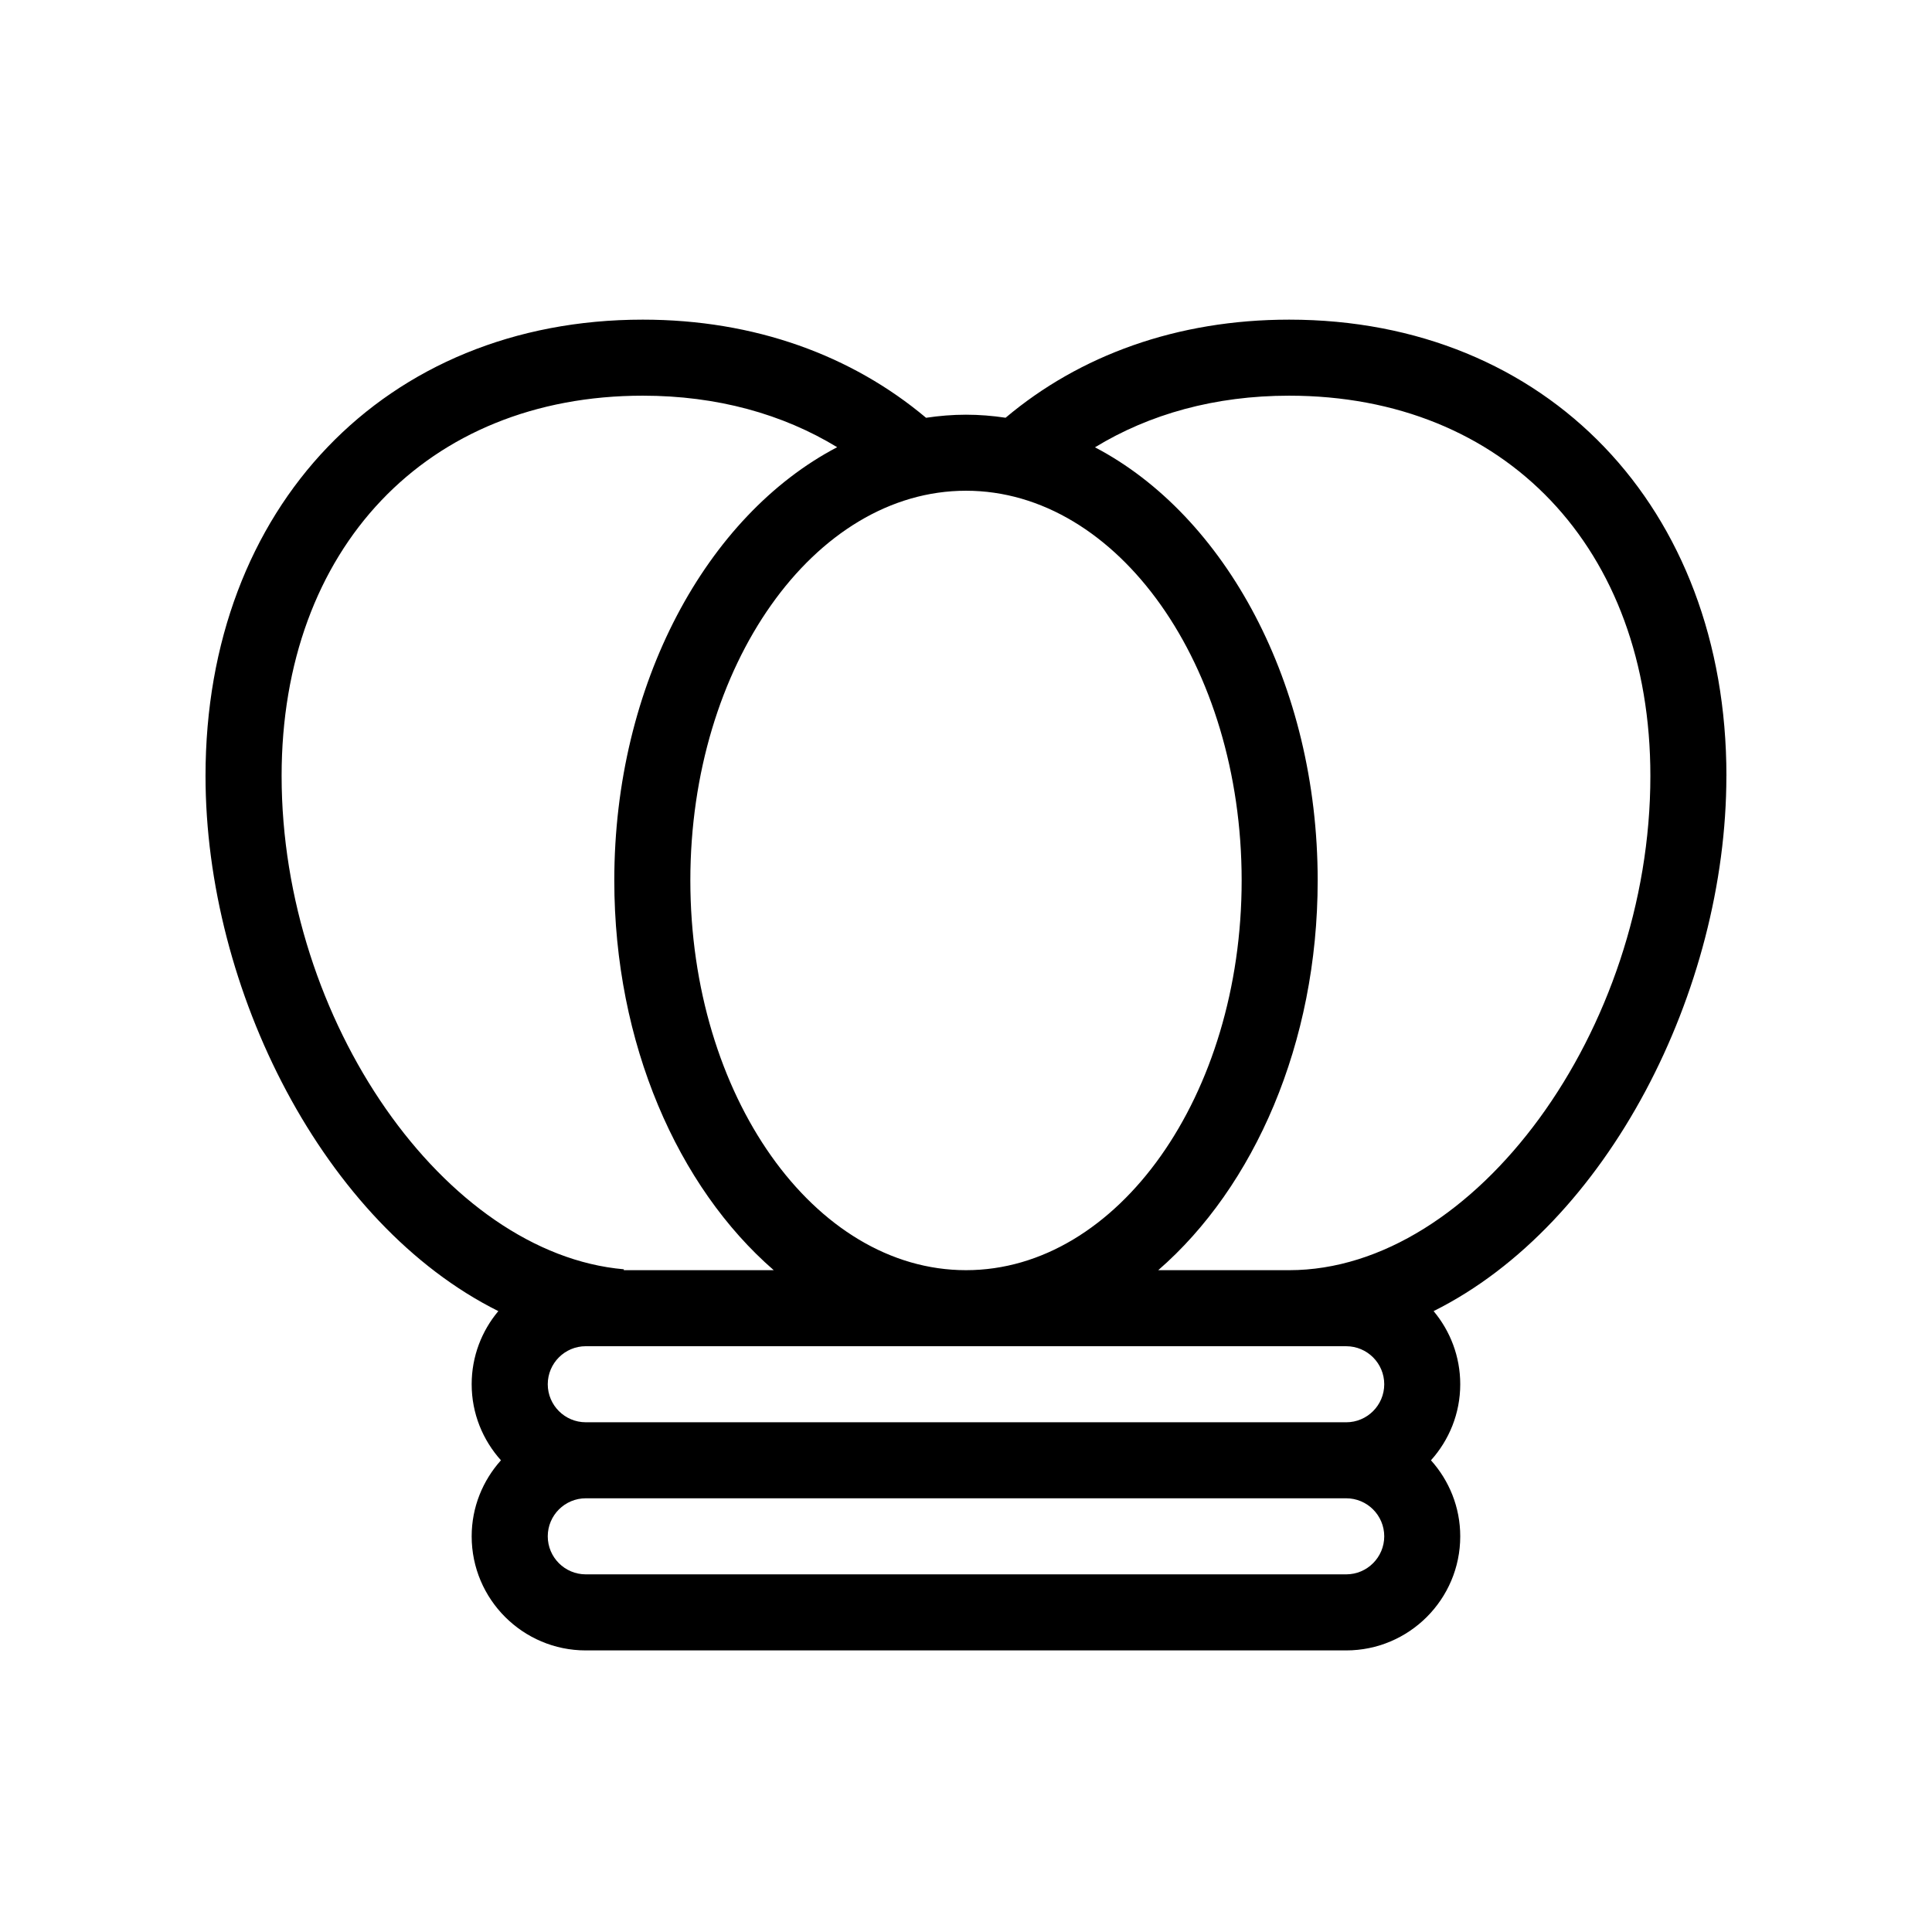
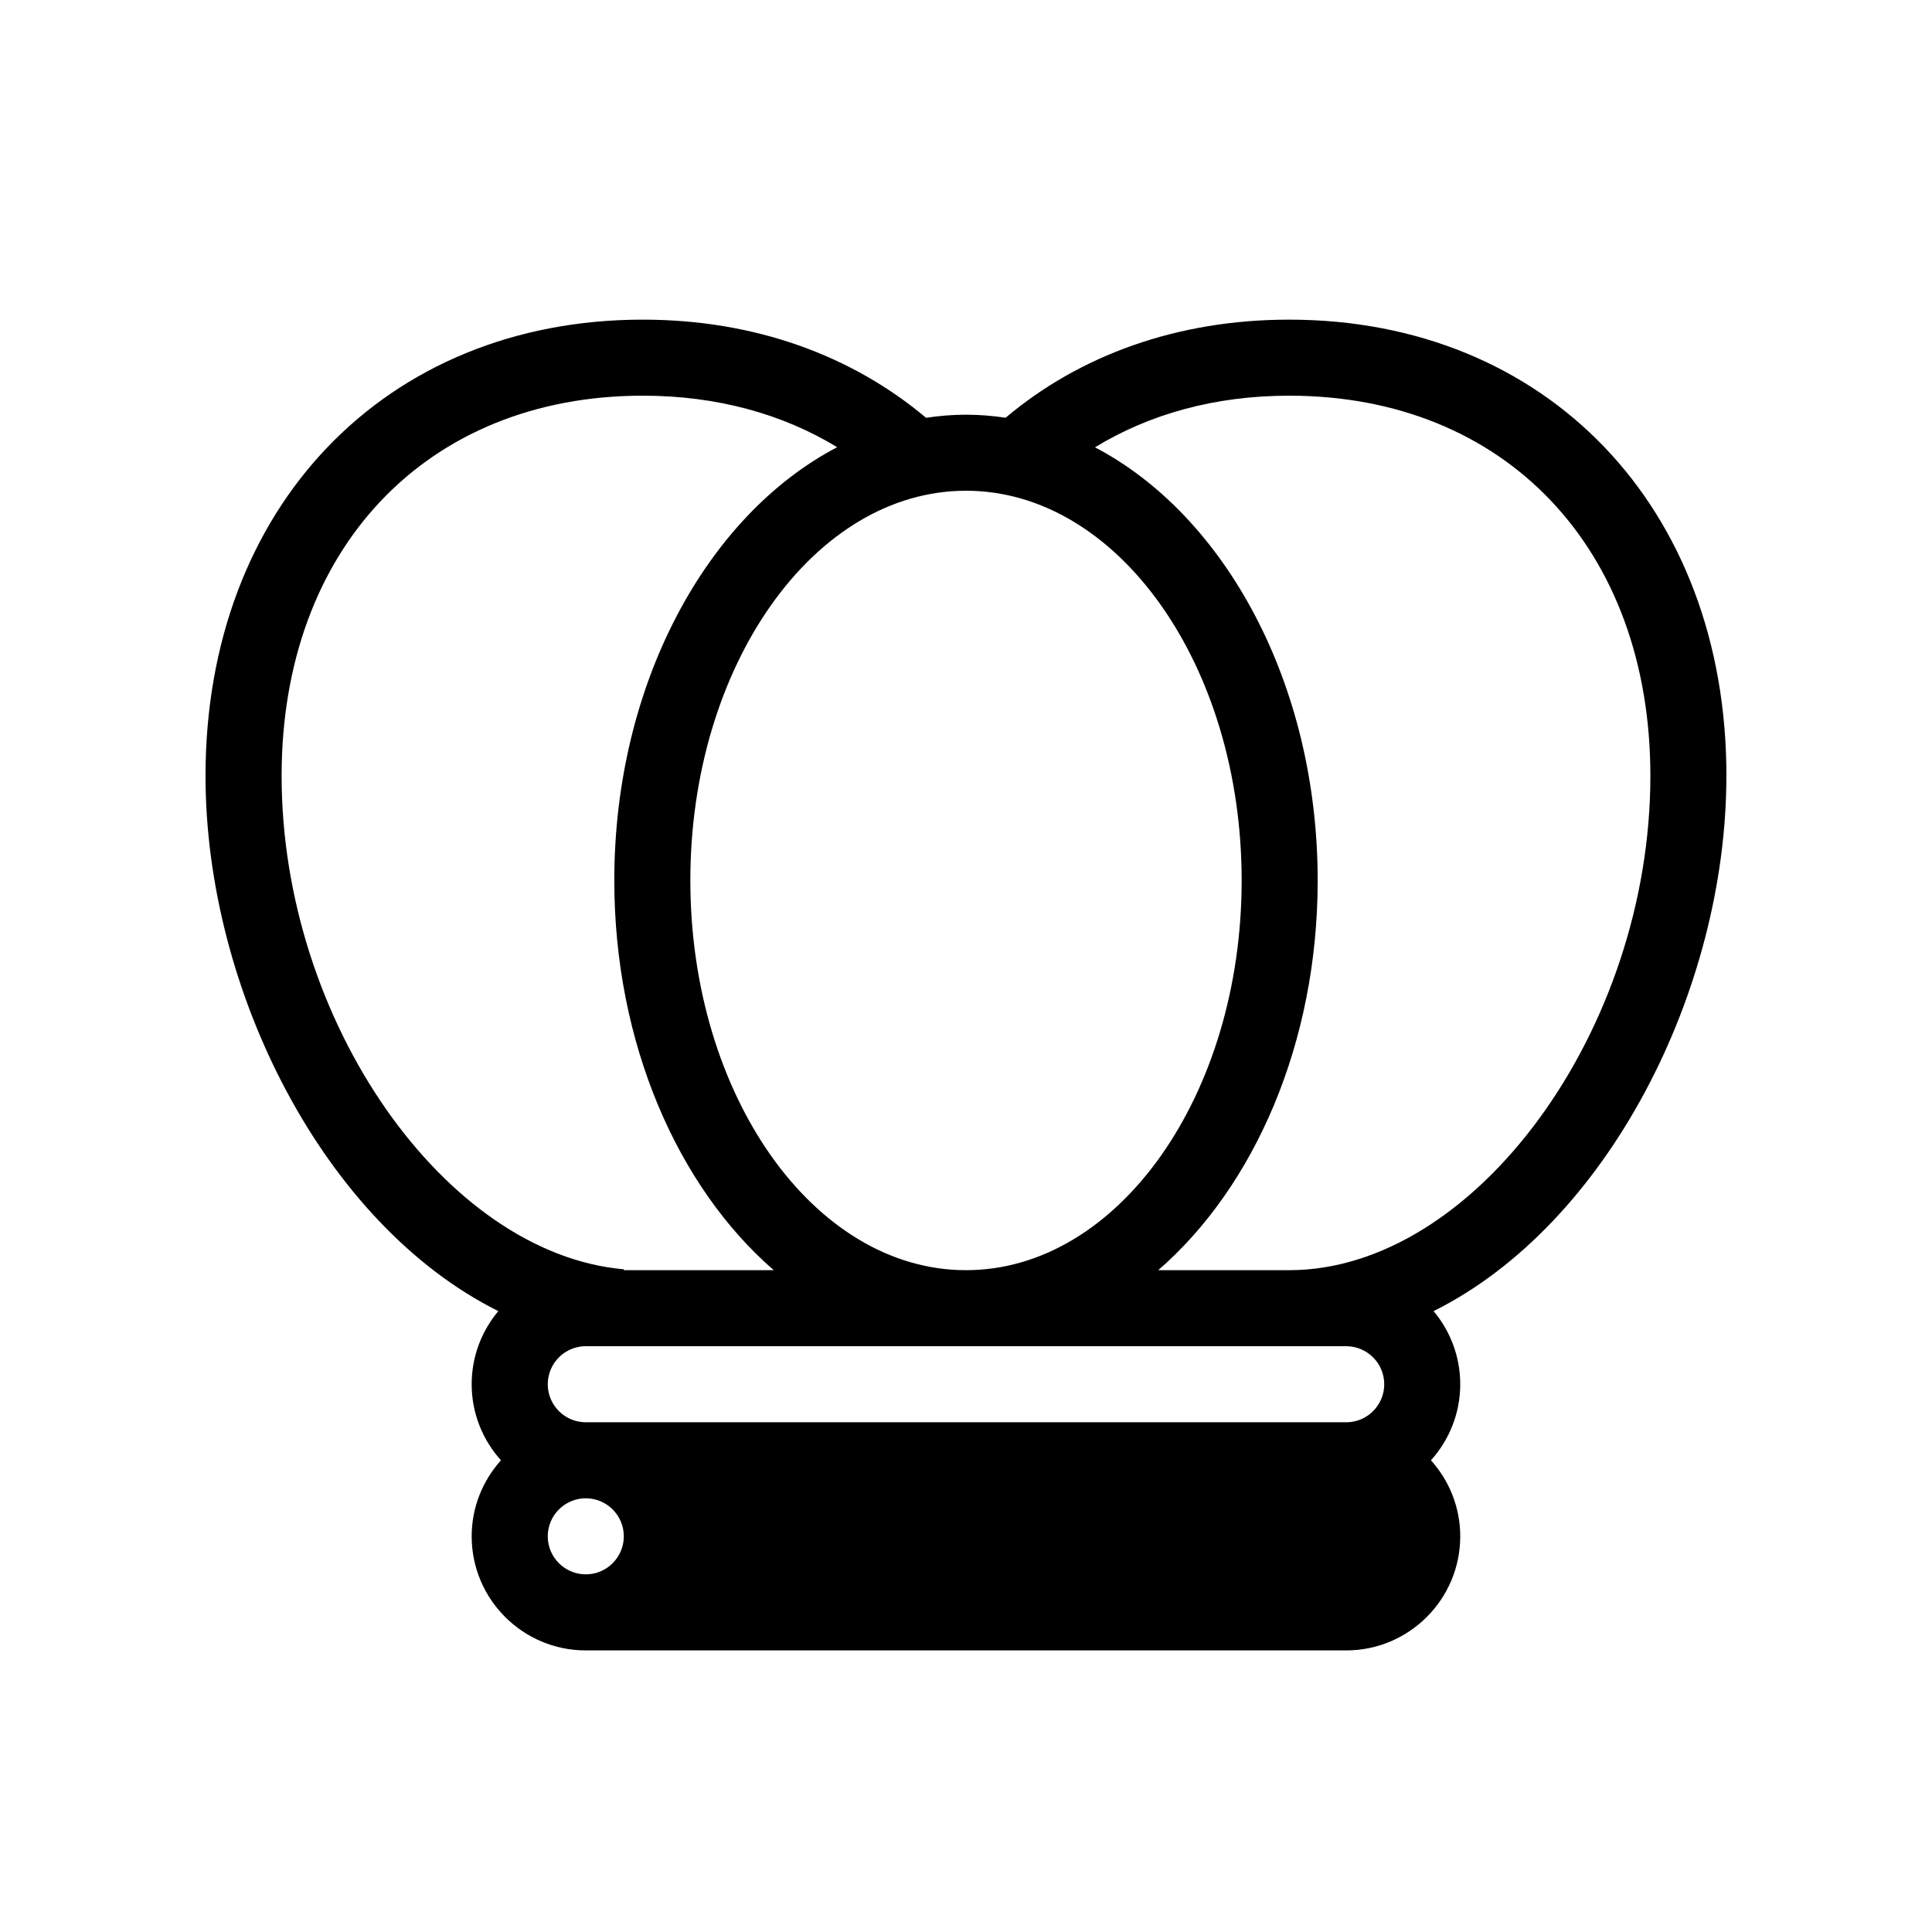
<svg xmlns="http://www.w3.org/2000/svg" fill="#000000" width="800px" height="800px" version="1.1" viewBox="144 144 512 512">
-   <path d="m601.52 349.62c0-71.188-47.66-120.91-115.88-120.91-29.734 0-55.531 9.465-75.148 25.996-3.453-0.52-6.949-0.805-10.5-0.805-3.578 0-7.106 0.297-10.578 0.816-19.656-16.512-45.391-26.008-75.07-26.008-68.215 0-115.88 49.727-115.88 120.91 0 56.75 31.383 118.82 77.598 141.84-4.406 5.25-7.066 12.012-7.066 19.383 0 7.75 2.953 14.797 7.758 20.152-4.805 5.356-7.758 12.406-7.758 20.152 0 16.672 13.559 30.23 30.23 30.23h201.52c16.672 0 30.23-13.559 30.23-30.23 0-7.75-2.953-14.797-7.758-20.152 4.805-5.356 7.758-12.402 7.758-20.152 0-7.371-2.66-14.125-7.059-19.383 46.203-23.027 77.59-85.086 77.59-141.84zm-201.52 130.99c-40.281 0-73.051-46.332-73.051-103.28-0.004-56.953 32.77-103.28 73.051-103.28s73.051 46.332 73.051 103.28-32.773 103.28-73.051 103.28zm-181.37-130.99c0-60.254 38.492-100.76 95.723-100.76 19.715 0 37.102 4.887 51.504 13.652-34.547 18.082-59.062 62.719-59.062 114.82 0 43.172 16.836 81.215 42.254 103.28h-39.734v-0.238c-47.309-4.141-90.684-65.746-90.684-130.75zm282.13 211.6h-201.52c-5.559 0-10.078-4.519-10.078-10.078s4.519-10.078 10.078-10.078h201.52c5.559 0 10.078 4.519 10.078 10.078-0.004 5.559-4.523 10.078-10.078 10.078zm0-60.457c5.559 0 10.078 4.519 10.078 10.078s-4.519 10.078-10.078 10.078l-201.52-0.004c-5.559 0-10.078-4.519-10.078-10.078 0-5.559 4.519-10.078 10.078-10.078zm-15.117-20.152h-34.699c25.418-22.066 42.254-60.109 42.254-103.28 0-52.078-24.496-96.703-59.016-114.79 14.418-8.797 31.785-13.68 51.461-13.68 57.234 0 95.723 40.508 95.723 100.76 0.004 67.309-46.5 130.99-95.723 130.99z" />
+   <path d="m601.52 349.62c0-71.188-47.66-120.91-115.88-120.91-29.734 0-55.531 9.465-75.148 25.996-3.453-0.52-6.949-0.805-10.5-0.805-3.578 0-7.106 0.297-10.578 0.816-19.656-16.512-45.391-26.008-75.07-26.008-68.215 0-115.88 49.727-115.88 120.91 0 56.75 31.383 118.82 77.598 141.84-4.406 5.25-7.066 12.012-7.066 19.383 0 7.75 2.953 14.797 7.758 20.152-4.805 5.356-7.758 12.406-7.758 20.152 0 16.672 13.559 30.23 30.23 30.23h201.52c16.672 0 30.23-13.559 30.23-30.23 0-7.75-2.953-14.797-7.758-20.152 4.805-5.356 7.758-12.402 7.758-20.152 0-7.371-2.66-14.125-7.059-19.383 46.203-23.027 77.59-85.086 77.59-141.84zm-201.52 130.99c-40.281 0-73.051-46.332-73.051-103.28-0.004-56.953 32.77-103.28 73.051-103.28s73.051 46.332 73.051 103.28-32.773 103.28-73.051 103.28zm-181.37-130.99c0-60.254 38.492-100.76 95.723-100.76 19.715 0 37.102 4.887 51.504 13.652-34.547 18.082-59.062 62.719-59.062 114.82 0 43.172 16.836 81.215 42.254 103.28h-39.734v-0.238c-47.309-4.141-90.684-65.746-90.684-130.75zm282.13 211.6h-201.52c-5.559 0-10.078-4.519-10.078-10.078s4.519-10.078 10.078-10.078c5.559 0 10.078 4.519 10.078 10.078-0.004 5.559-4.523 10.078-10.078 10.078zm0-60.457c5.559 0 10.078 4.519 10.078 10.078s-4.519 10.078-10.078 10.078l-201.52-0.004c-5.559 0-10.078-4.519-10.078-10.078 0-5.559 4.519-10.078 10.078-10.078zm-15.117-20.152h-34.699c25.418-22.066 42.254-60.109 42.254-103.28 0-52.078-24.496-96.703-59.016-114.79 14.418-8.797 31.785-13.68 51.461-13.68 57.234 0 95.723 40.508 95.723 100.76 0.004 67.309-46.5 130.99-95.723 130.99z" />
</svg>